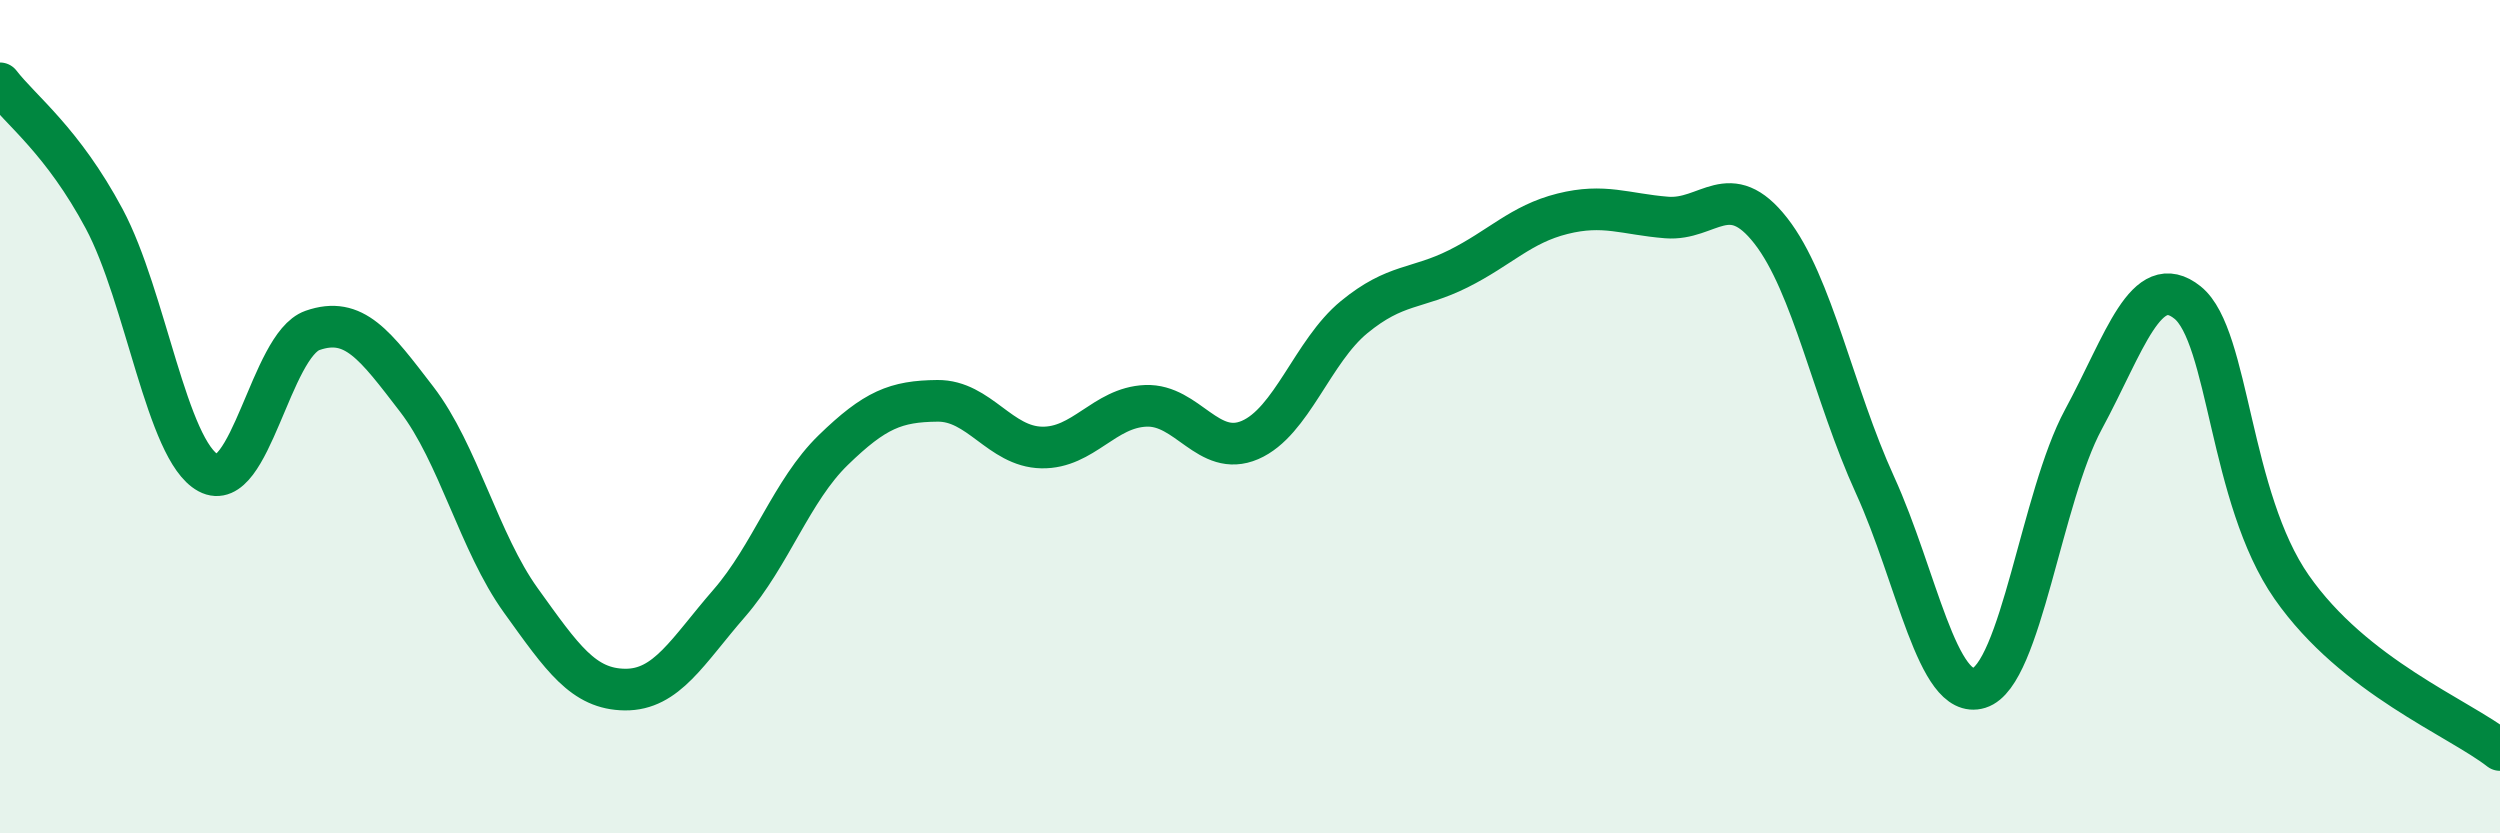
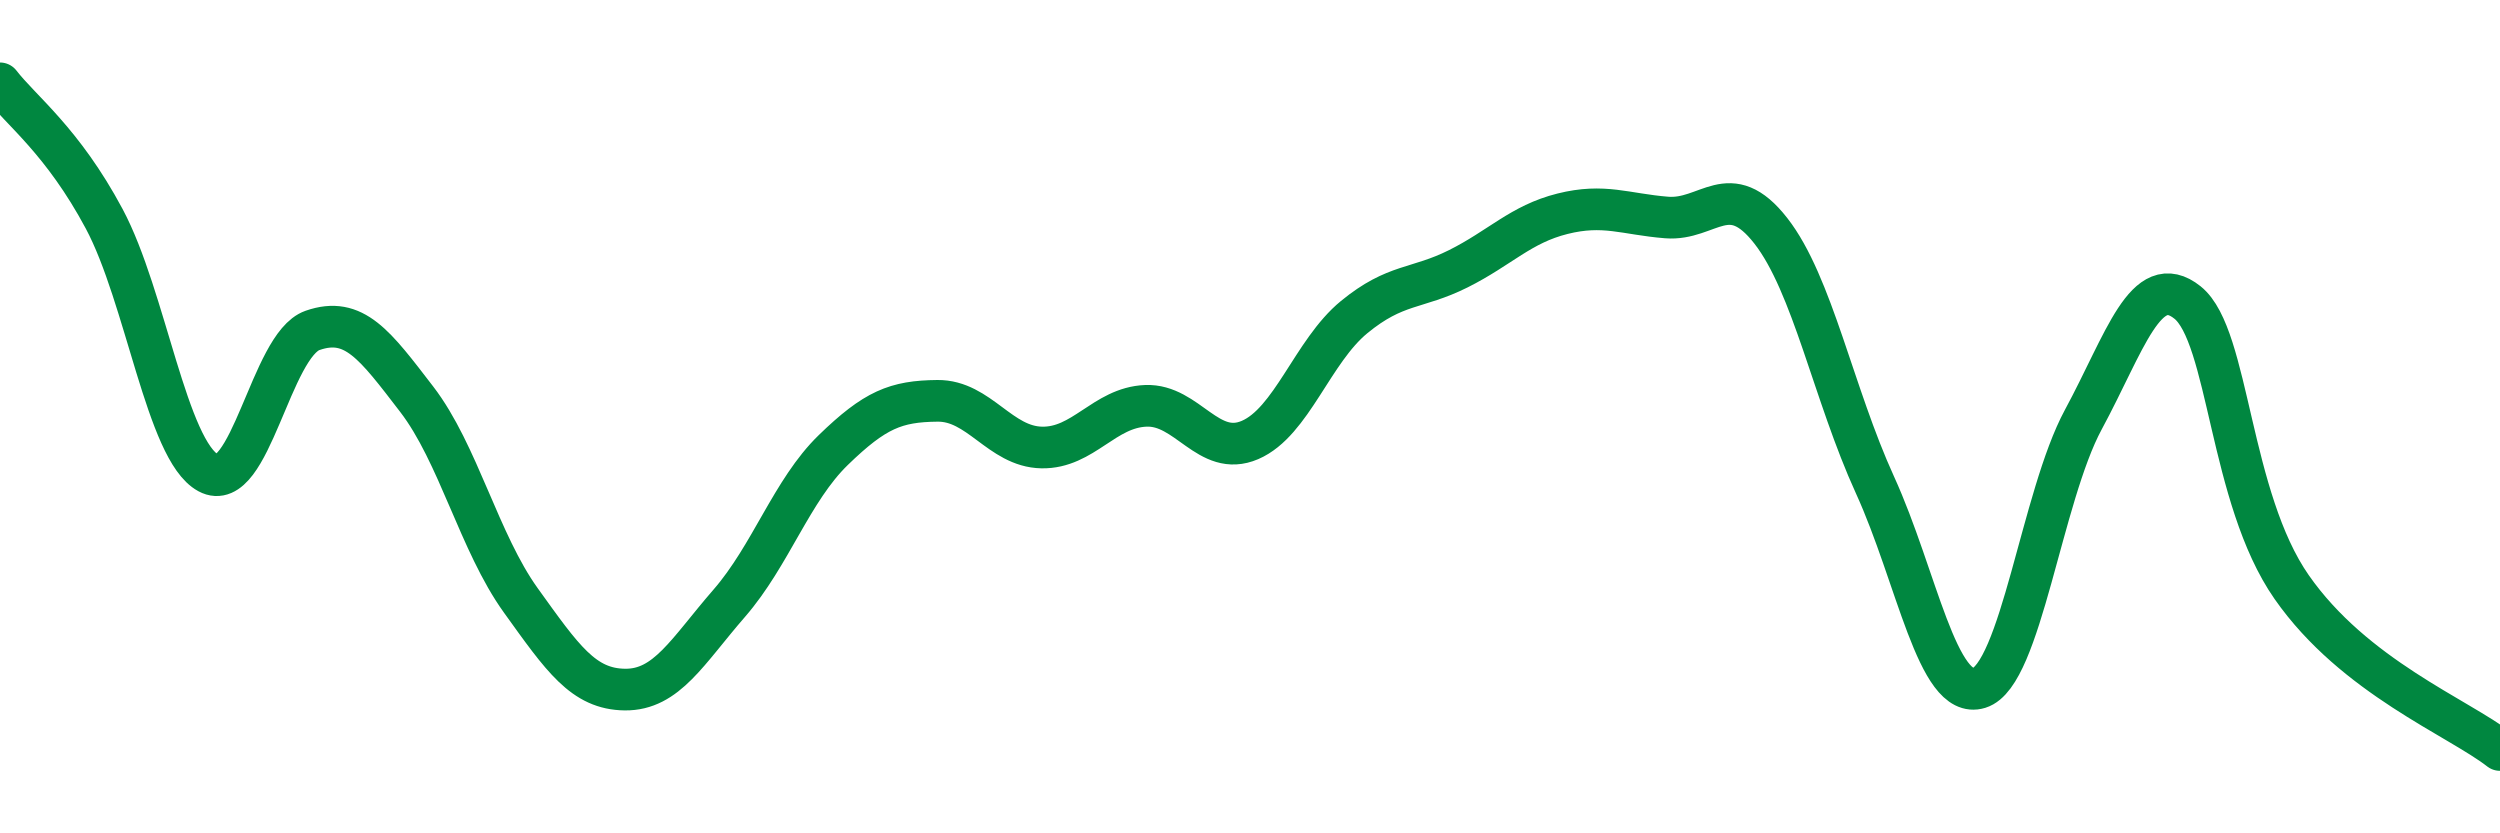
<svg xmlns="http://www.w3.org/2000/svg" width="60" height="20" viewBox="0 0 60 20">
-   <path d="M 0,2 C 0.5,2.65 1.5,3.38 2.5,5.25 C 3.5,7.12 4,10.81 5,11.35 C 6,11.89 6.5,8.28 7.5,7.93 C 8.5,7.58 9,8.28 10,9.58 C 11,10.88 11.5,13.02 12.5,14.41 C 13.5,15.8 14,16.54 15,16.55 C 16,16.56 16.5,15.63 17.5,14.48 C 18.5,13.33 19,11.77 20,10.8 C 21,9.83 21.5,9.63 22.5,9.62 C 23.5,9.61 24,10.72 25,10.74 C 26,10.76 26.5,9.78 27.5,9.74 C 28.5,9.7 29,10.99 30,10.56 C 31,10.13 31.5,8.43 32.5,7.61 C 33.5,6.79 34,6.95 35,6.45 C 36,5.95 36.5,5.38 37.5,5.13 C 38.5,4.88 39,5.14 40,5.22 C 41,5.3 41.5,4.26 42.5,5.54 C 43.5,6.82 44,9.45 45,11.64 C 46,13.83 46.5,16.82 47.5,16.51 C 48.5,16.2 49,11.92 50,10.07 C 51,8.22 51.5,6.46 52.5,7.26 C 53.5,8.06 53.5,11.94 55,14.09 C 56.5,16.24 59,17.22 60,18L60 20L0 20Z" fill="#008740" opacity="0.1" stroke-linecap="round" stroke-linejoin="round" />
  <path d="M 0,2 C 0.5,2.65 1.5,3.38 2.5,5.25 C 3.5,7.12 4,10.81 5,11.35 C 6,11.89 6.5,8.28 7.5,7.93 C 8.5,7.58 9,8.28 10,9.58 C 11,10.88 11.5,13.02 12.5,14.41 C 13.5,15.8 14,16.54 15,16.55 C 16,16.56 16.5,15.63 17.5,14.48 C 18.5,13.33 19,11.77 20,10.8 C 21,9.83 21.5,9.63 22.5,9.62 C 23.5,9.61 24,10.72 25,10.74 C 26,10.76 26.5,9.78 27.5,9.74 C 28.5,9.7 29,10.99 30,10.56 C 31,10.13 31.5,8.43 32.5,7.61 C 33.5,6.79 34,6.95 35,6.45 C 36,5.95 36.5,5.38 37.5,5.13 C 38.5,4.88 39,5.14 40,5.22 C 41,5.3 41.5,4.26 42.5,5.54 C 43.5,6.82 44,9.45 45,11.64 C 46,13.83 46.5,16.82 47.5,16.51 C 48.5,16.2 49,11.92 50,10.07 C 51,8.22 51.5,6.46 52.5,7.26 C 53.5,8.06 53.5,11.94 55,14.09 C 56.5,16.24 59,17.22 60,18" stroke="#008740" stroke-width="1" fill="none" stroke-linecap="round" stroke-linejoin="round" />
</svg>